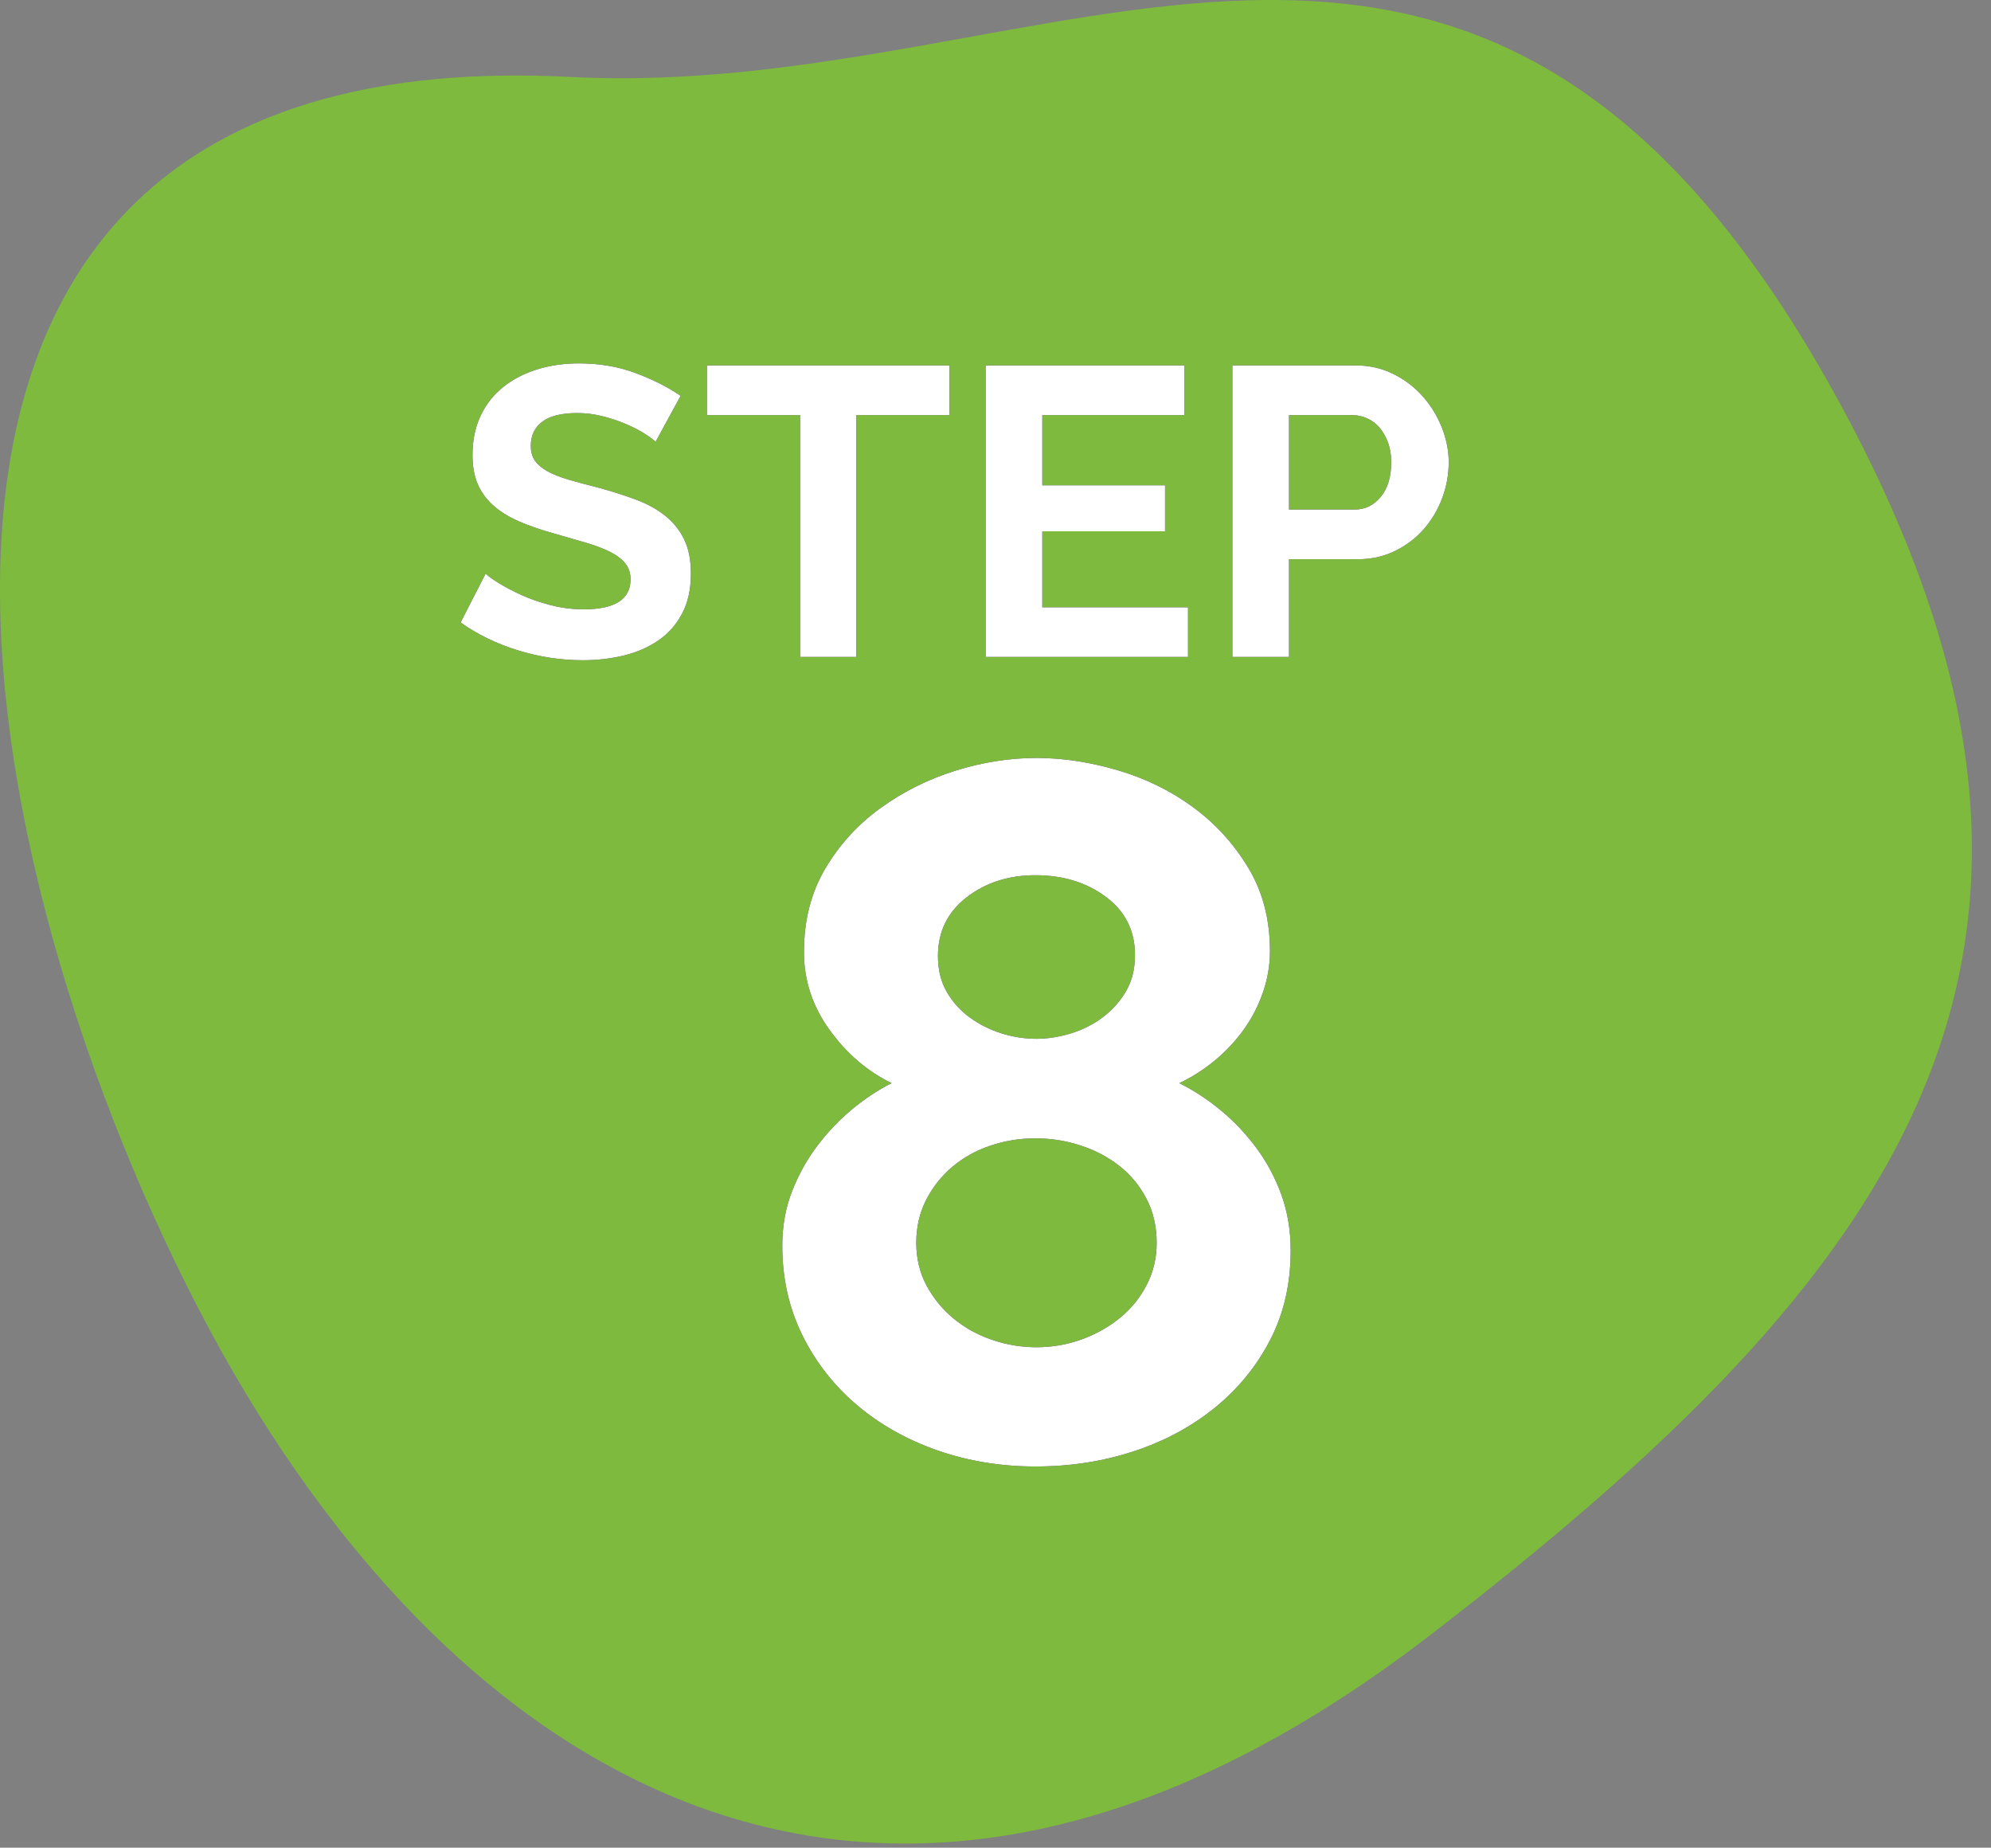
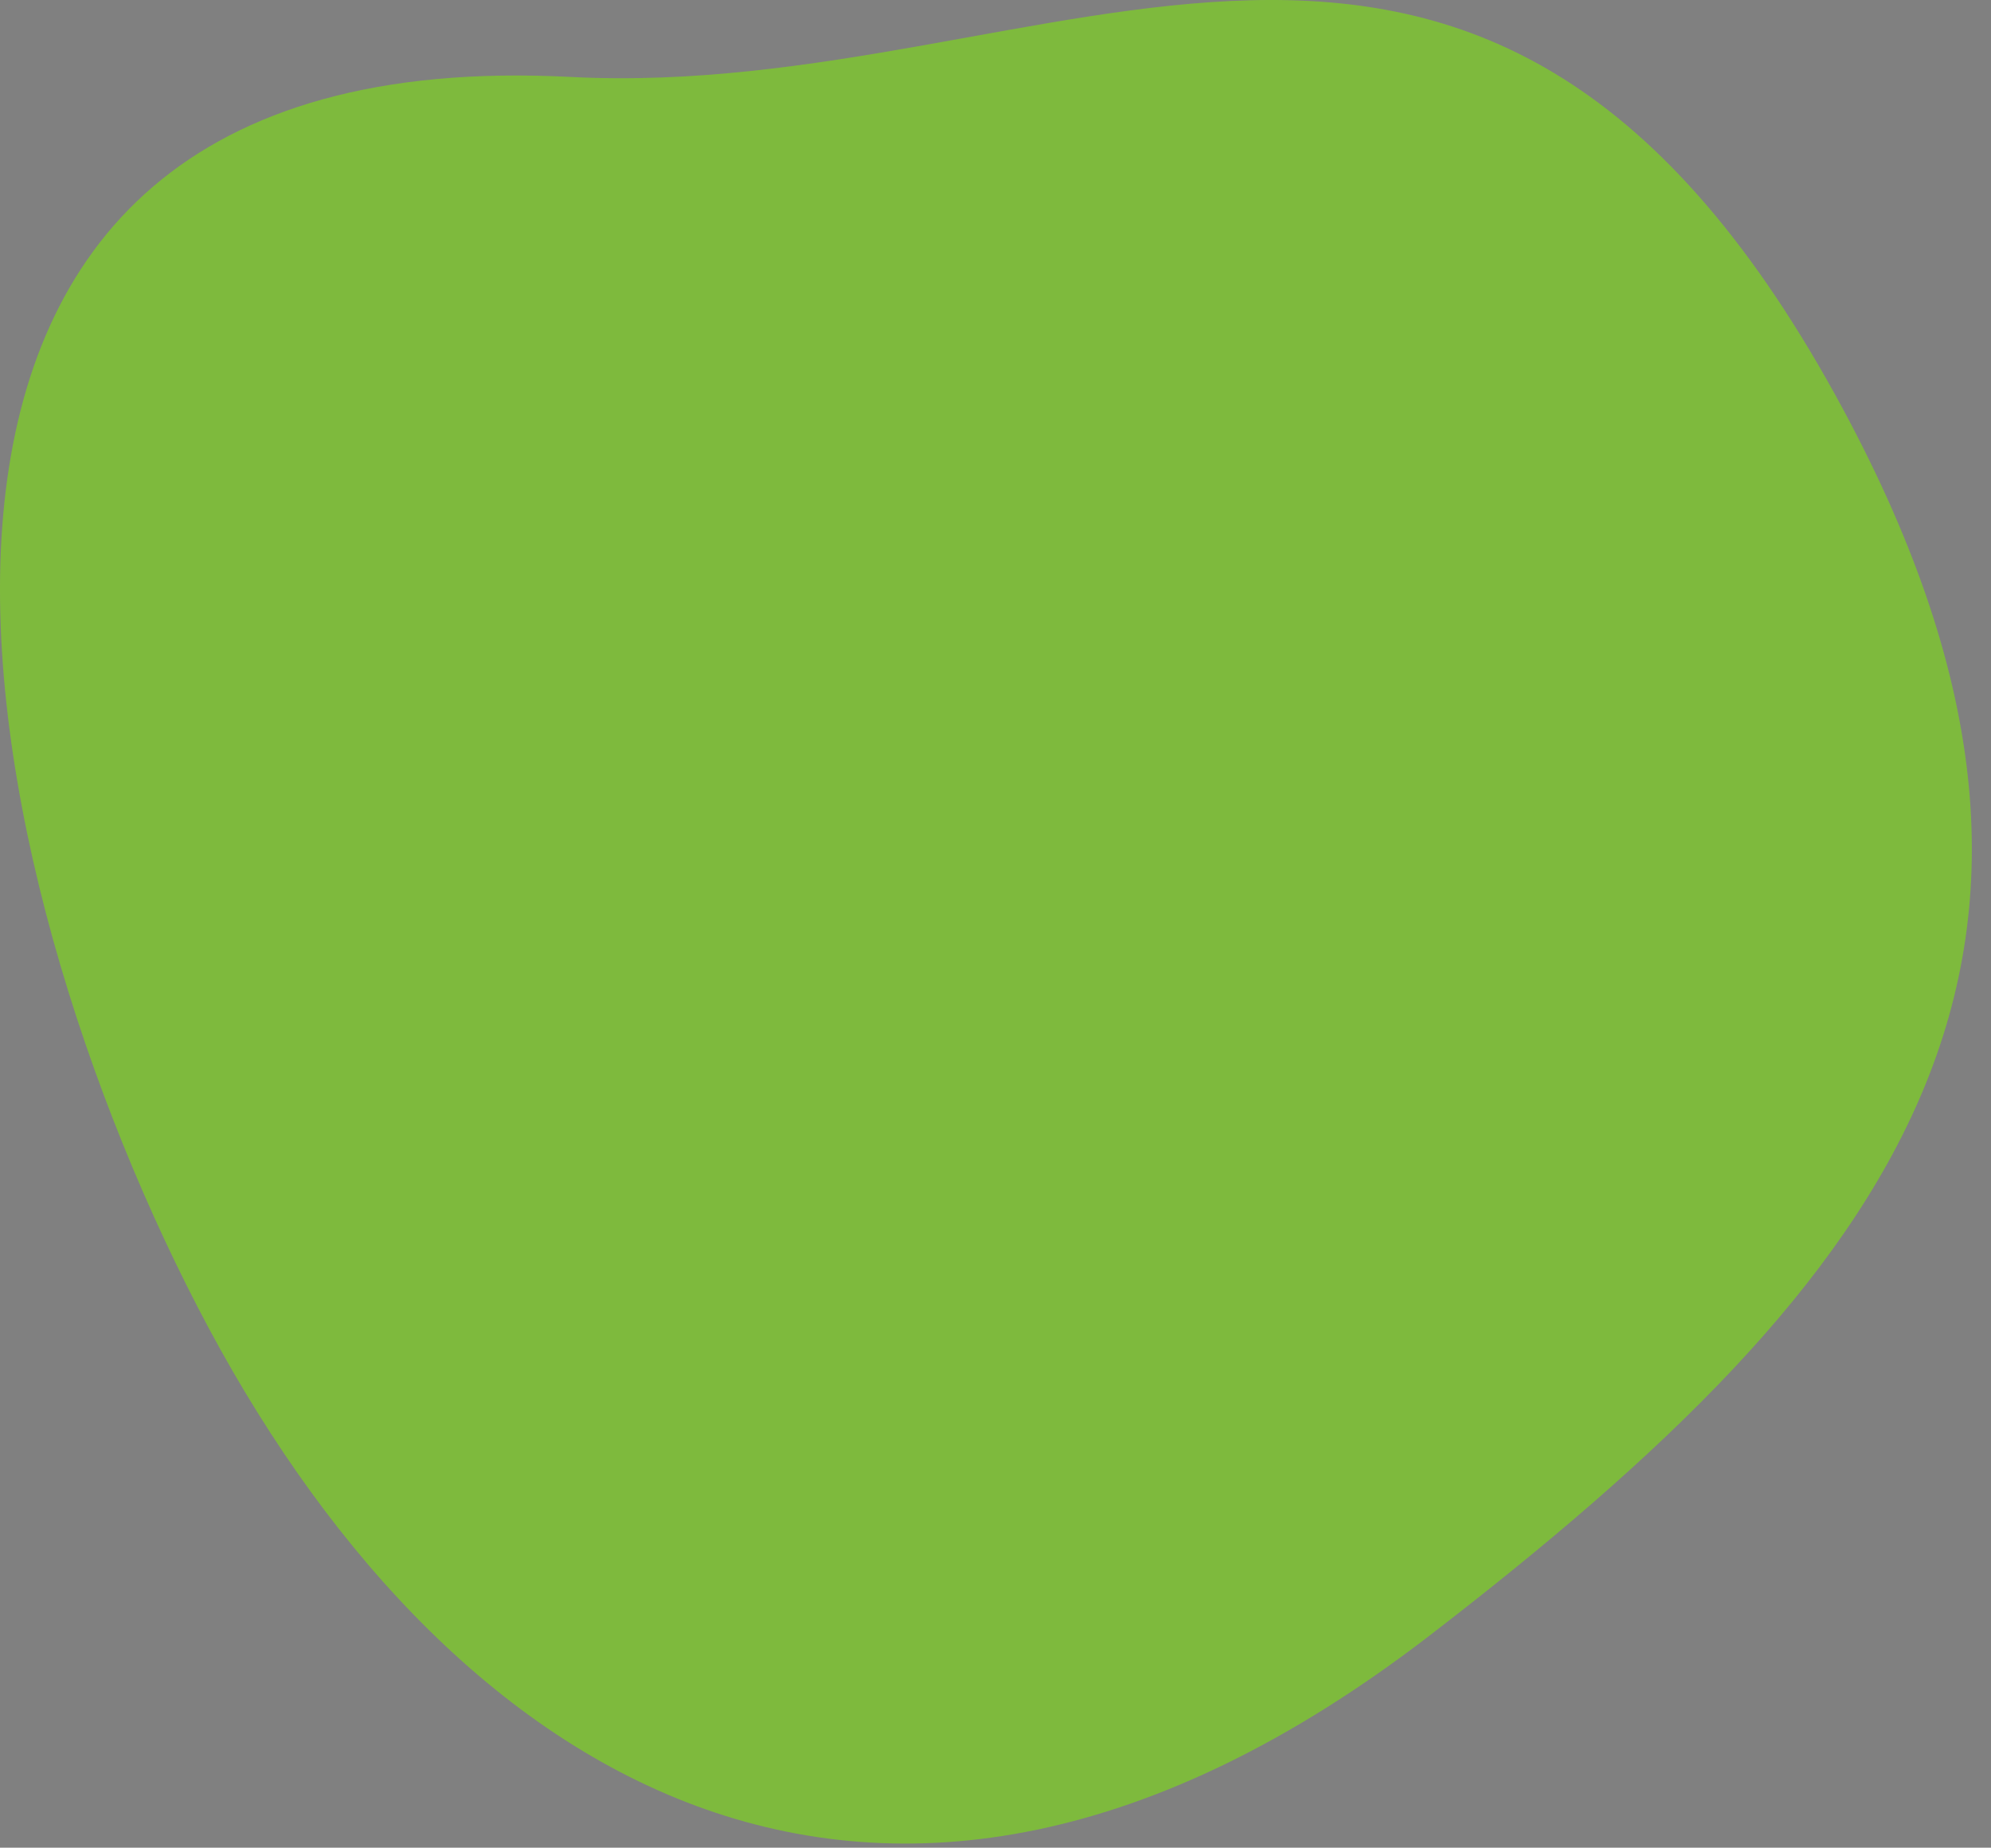
<svg xmlns="http://www.w3.org/2000/svg" xmlns:xlink="http://www.w3.org/1999/xlink" width="97px" height="90px" viewBox="0 0 97 90" version="1.1">
  <rect x="0" y="0" width="97" height="90" fill="#808080" stroke="none" />
  <title>step8</title>
  <desc>Created with Sketch.</desc>
  <defs>
-     <path d="M9.94,8.52 C9.847,8.427 9.677,8.3 9.43,8.14 C9.183,7.98 8.883,7.823 8.53,7.67 C8.177,7.517 7.793,7.387 7.38,7.28 C6.967,7.173 6.547,7.12 6.12,7.12 C5.36,7.12 4.793,7.26 4.42,7.54 C4.047,7.82 3.86,8.213 3.86,8.72 C3.86,9.013 3.93,9.257 4.07,9.45 C4.21,9.643 4.413,9.813 4.68,9.96 C4.947,10.107 5.283,10.24 5.69,10.36 C6.097,10.48 6.567,10.607 7.1,10.74 C7.793,10.927 8.423,11.127 8.99,11.34 C9.557,11.553 10.037,11.82 10.43,12.14 C10.823,12.46 11.127,12.843 11.34,13.29 C11.553,13.737 11.66,14.287 11.66,14.94 C11.66,15.7 11.517,16.35 11.23,16.89 C10.943,17.43 10.557,17.867 10.07,18.2 C9.583,18.533 9.023,18.777 8.39,18.93 C7.757,19.083 7.093,19.16 6.4,19.16 C5.333,19.16 4.28,19 3.24,18.68 C2.2,18.36 1.267,17.907 0.44,17.32 L1.66,14.94 C1.78,15.06 1.997,15.217 2.31,15.41 C2.623,15.603 2.993,15.797 3.42,15.99 C3.847,16.183 4.32,16.347 4.84,16.48 C5.36,16.613 5.893,16.68 6.44,16.68 C7.96,16.68 8.72,16.193 8.72,15.22 C8.72,14.913 8.633,14.653 8.46,14.44 C8.287,14.227 8.04,14.04 7.72,13.88 C7.4,13.72 7.013,13.573 6.56,13.44 C6.107,13.307 5.6,13.16 5.04,13 C4.36,12.813 3.77,12.61 3.27,12.39 C2.77,12.17 2.353,11.91 2.02,11.61 C1.687,11.31 1.437,10.963 1.27,10.57 C1.103,10.177 1.02,9.707 1.02,9.16 C1.02,8.44 1.153,7.8 1.42,7.24 C1.687,6.68 2.057,6.213 2.53,5.84 C3.003,5.467 3.553,5.183 4.18,4.99 C4.807,4.797 5.48,4.7 6.2,4.7 C7.2,4.7 8.12,4.857 8.96,5.17 C9.8,5.483 10.533,5.853 11.16,6.28 L9.94,8.52 Z M24.26,7.22 L19.72,7.22 L19.72,19 L16.98,19 L16.98,7.22 L12.44,7.22 L12.44,4.8 L24.26,4.8 L24.26,7.22 Z M35.88,16.58 L35.88,19 L26.02,19 L26.02,4.8 L35.7,4.8 L35.7,7.22 L28.78,7.22 L28.78,10.64 L34.76,10.64 L34.76,12.88 L28.78,12.88 L28.78,16.58 L35.88,16.58 Z M38.04,19 L38.04,4.8 L44.06,4.8 C44.713,4.8 45.317,4.937 45.87,5.21 C46.423,5.483 46.9,5.843 47.3,6.29 C47.7,6.737 48.013,7.243 48.24,7.81 C48.467,8.377 48.58,8.947 48.58,9.52 C48.58,10.12 48.473,10.703 48.26,11.27 C48.047,11.837 47.747,12.34 47.36,12.78 C46.973,13.22 46.507,13.573 45.96,13.84 C45.413,14.107 44.813,14.24 44.16,14.24 L40.8,14.24 L40.8,19 L38.04,19 Z M40.8,11.82 L44,11.82 C44.507,11.82 44.93,11.613 45.27,11.2 C45.61,10.787 45.78,10.227 45.78,9.52 C45.78,9.16 45.727,8.837 45.62,8.55 C45.513,8.263 45.373,8.02 45.2,7.82 C45.027,7.62 44.823,7.47 44.59,7.37 C44.357,7.27 44.12,7.22 43.88,7.22 L40.8,7.22 L40.8,11.82 Z" id="path-1" />
-     <path d="M26.88,34.92 C26.88,36.52 26.552,37.96 25.896,39.24 C25.24,40.52 24.344,41.624 23.208,42.552 C22.072,43.48 20.752,44.192 19.248,44.688 C17.744,45.184 16.144,45.432 14.448,45.432 C12.752,45.432 11.152,45.168 9.648,44.64 C8.144,44.112 6.832,43.368 5.712,42.408 C4.592,41.448 3.712,40.312 3.072,39 C2.432,37.688 2.112,36.248 2.112,34.68 C2.112,33.72 2.272,32.832 2.592,32.016 C2.912,31.2 3.328,30.456 3.84,29.784 C4.352,29.112 4.92,28.52 5.544,28.008 C6.168,27.496 6.8,27.08 7.44,26.76 C6.256,26.184 5.248,25.32 4.416,24.168 C3.584,23.016 3.168,21.752 3.168,20.376 C3.168,18.84 3.512,17.488 4.2,16.32 C4.888,15.152 5.784,14.168 6.888,13.368 C7.992,12.568 9.208,11.96 10.536,11.544 C11.864,11.128 13.184,10.92 14.496,10.92 C15.776,10.92 17.096,11.12 18.456,11.52 C19.816,11.92 21.04,12.52 22.128,13.32 C23.216,14.12 24.112,15.104 24.816,16.272 C25.52,17.44 25.872,18.792 25.872,20.328 C25.872,21 25.76,21.664 25.536,22.32 C25.312,22.976 25,23.584 24.6,24.144 C24.2,24.704 23.728,25.208 23.184,25.656 C22.64,26.104 22.064,26.472 21.456,26.76 C22.16,27.112 22.832,27.552 23.472,28.08 C24.112,28.608 24.688,29.216 25.2,29.904 C25.712,30.592 26.12,31.352 26.424,32.184 C26.728,33.016 26.88,33.928 26.88,34.92 Z M20.352,34.536 C20.352,33.736 20.184,33.016 19.848,32.376 C19.512,31.736 19.064,31.2 18.504,30.768 C17.944,30.336 17.312,30.008 16.608,29.784 C15.904,29.56 15.184,29.448 14.448,29.448 C13.68,29.448 12.944,29.568 12.24,29.808 C11.536,30.048 10.92,30.392 10.392,30.84 C9.864,31.288 9.44,31.824 9.12,32.448 C8.8,33.072 8.64,33.768 8.64,34.536 C8.64,35.304 8.808,36 9.144,36.624 C9.48,37.248 9.92,37.784 10.464,38.232 C11.008,38.68 11.632,39.024 12.336,39.264 C13.04,39.504 13.76,39.624 14.496,39.624 C15.264,39.624 16,39.496 16.704,39.24 C17.408,38.984 18.032,38.632 18.576,38.184 C19.12,37.736 19.552,37.2 19.872,36.576 C20.192,35.952 20.352,35.272 20.352,34.536 Z M9.696,20.568 C9.696,21.24 9.84,21.824 10.128,22.32 C10.416,22.816 10.792,23.232 11.256,23.568 C11.72,23.904 12.232,24.16 12.792,24.336 C13.352,24.512 13.92,24.6 14.496,24.6 C15.04,24.6 15.6,24.512 16.176,24.336 C16.752,24.16 17.272,23.896 17.736,23.544 C18.2,23.192 18.576,22.768 18.864,22.272 C19.152,21.776 19.296,21.192 19.296,20.52 C19.296,19.336 18.824,18.392 17.88,17.688 C16.936,16.984 15.792,16.632 14.448,16.632 C13.136,16.632 12.016,16.992 11.088,17.712 C10.16,18.432 9.696,19.384 9.696,20.568 Z" id="path-2" />
-   </defs>
+     </defs>
  <g id="Page-1" stroke="none" stroke-width="1" fill="none" fill-rule="evenodd">
    <g id="step8">
      <path d="M27.804,3.748 C51.532,4.98 71.849,-12.612 89.421,19.25 C104.442,46.502 92.355,62.202 69.634,79.679 C42.64,100.442 21.361,86.338 9.637,63.682 C-2.087,41.027 -9.825,1.795 27.804,3.748" id="Fill-7" fill="#7EBA3D" fill-rule="nonzero" />
      <g id="STEP" transform="translate(22, 13)">
        <g>
          <use fill="#000000" xlink:href="#path-1" />
          <use fill="#FFFFFF" xlink:href="#path-1" />
        </g>
      </g>
      <g id="8" transform="translate(36, 26)">
        <g>
          <use fill="#000000" xlink:href="#path-2" />
          <use fill="#FFFFFF" xlink:href="#path-2" />
        </g>
      </g>
    </g>
  </g>
</svg>